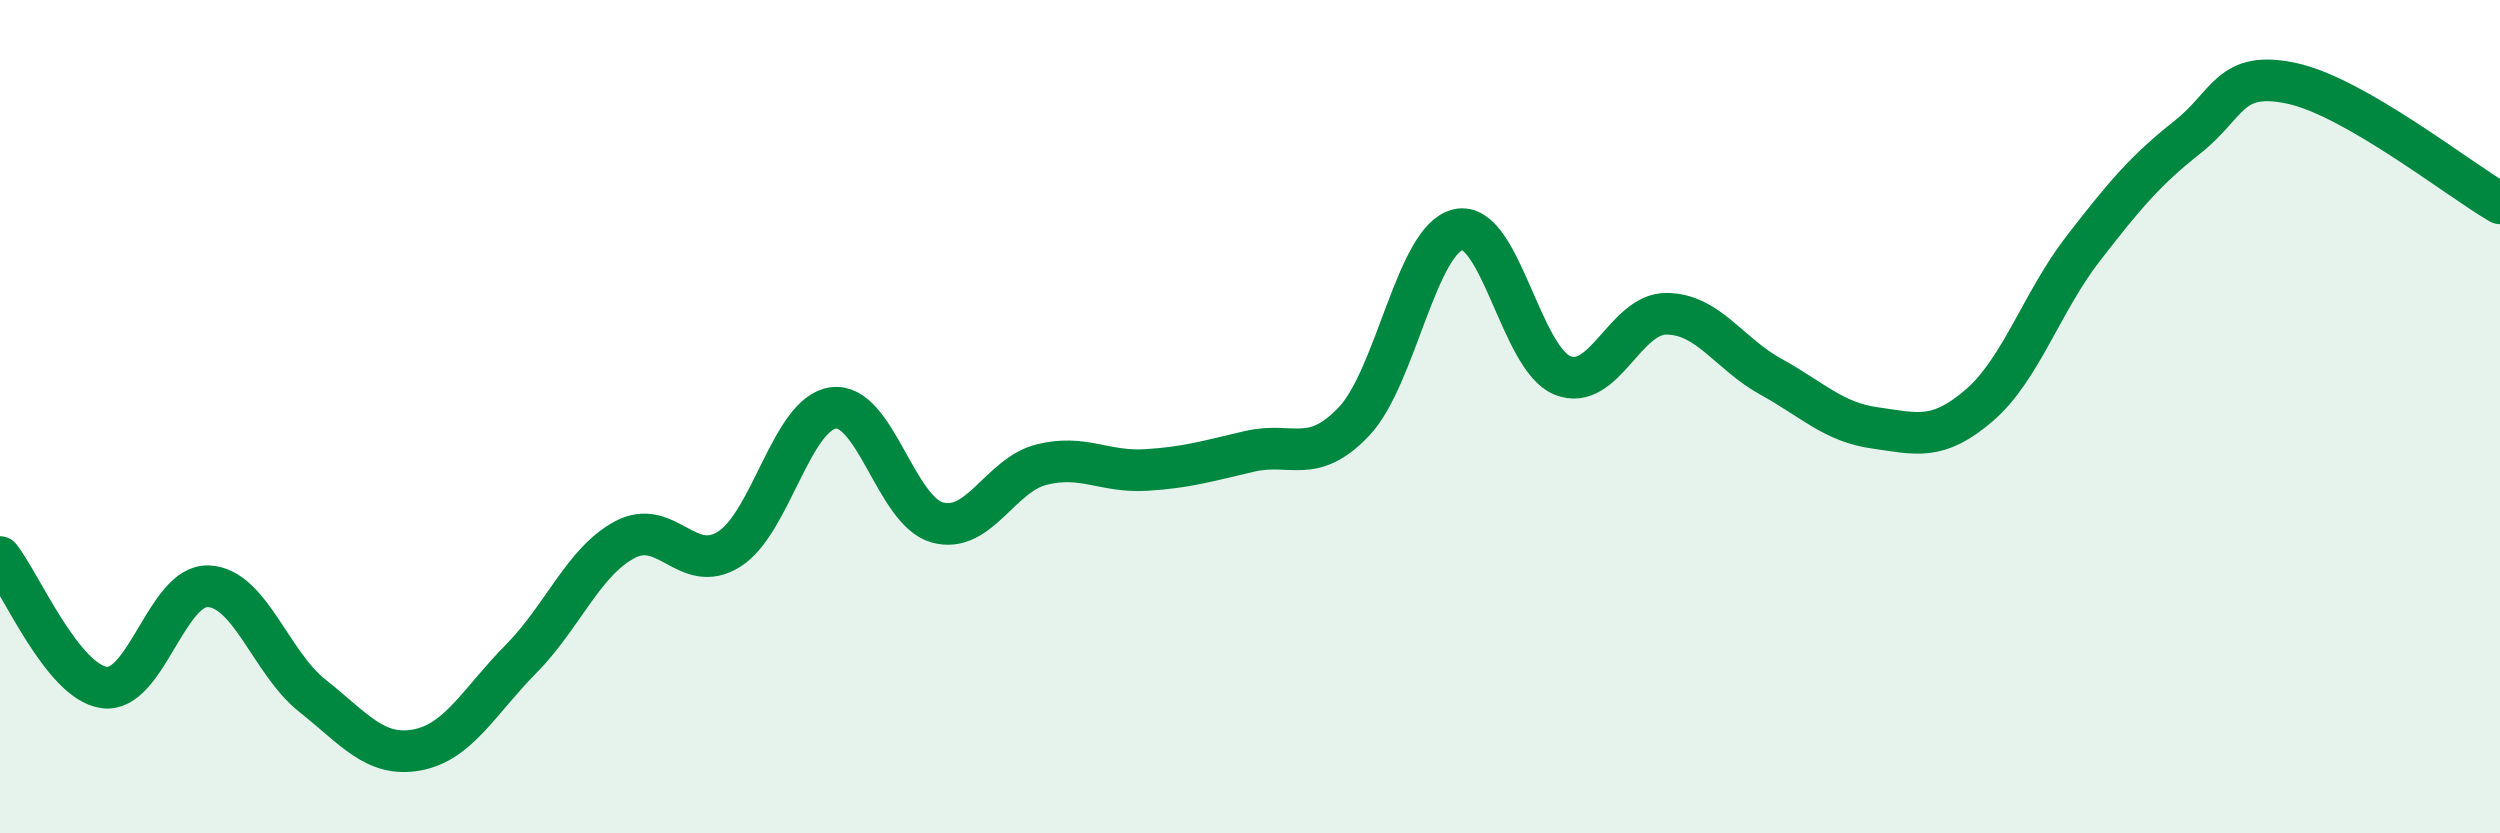
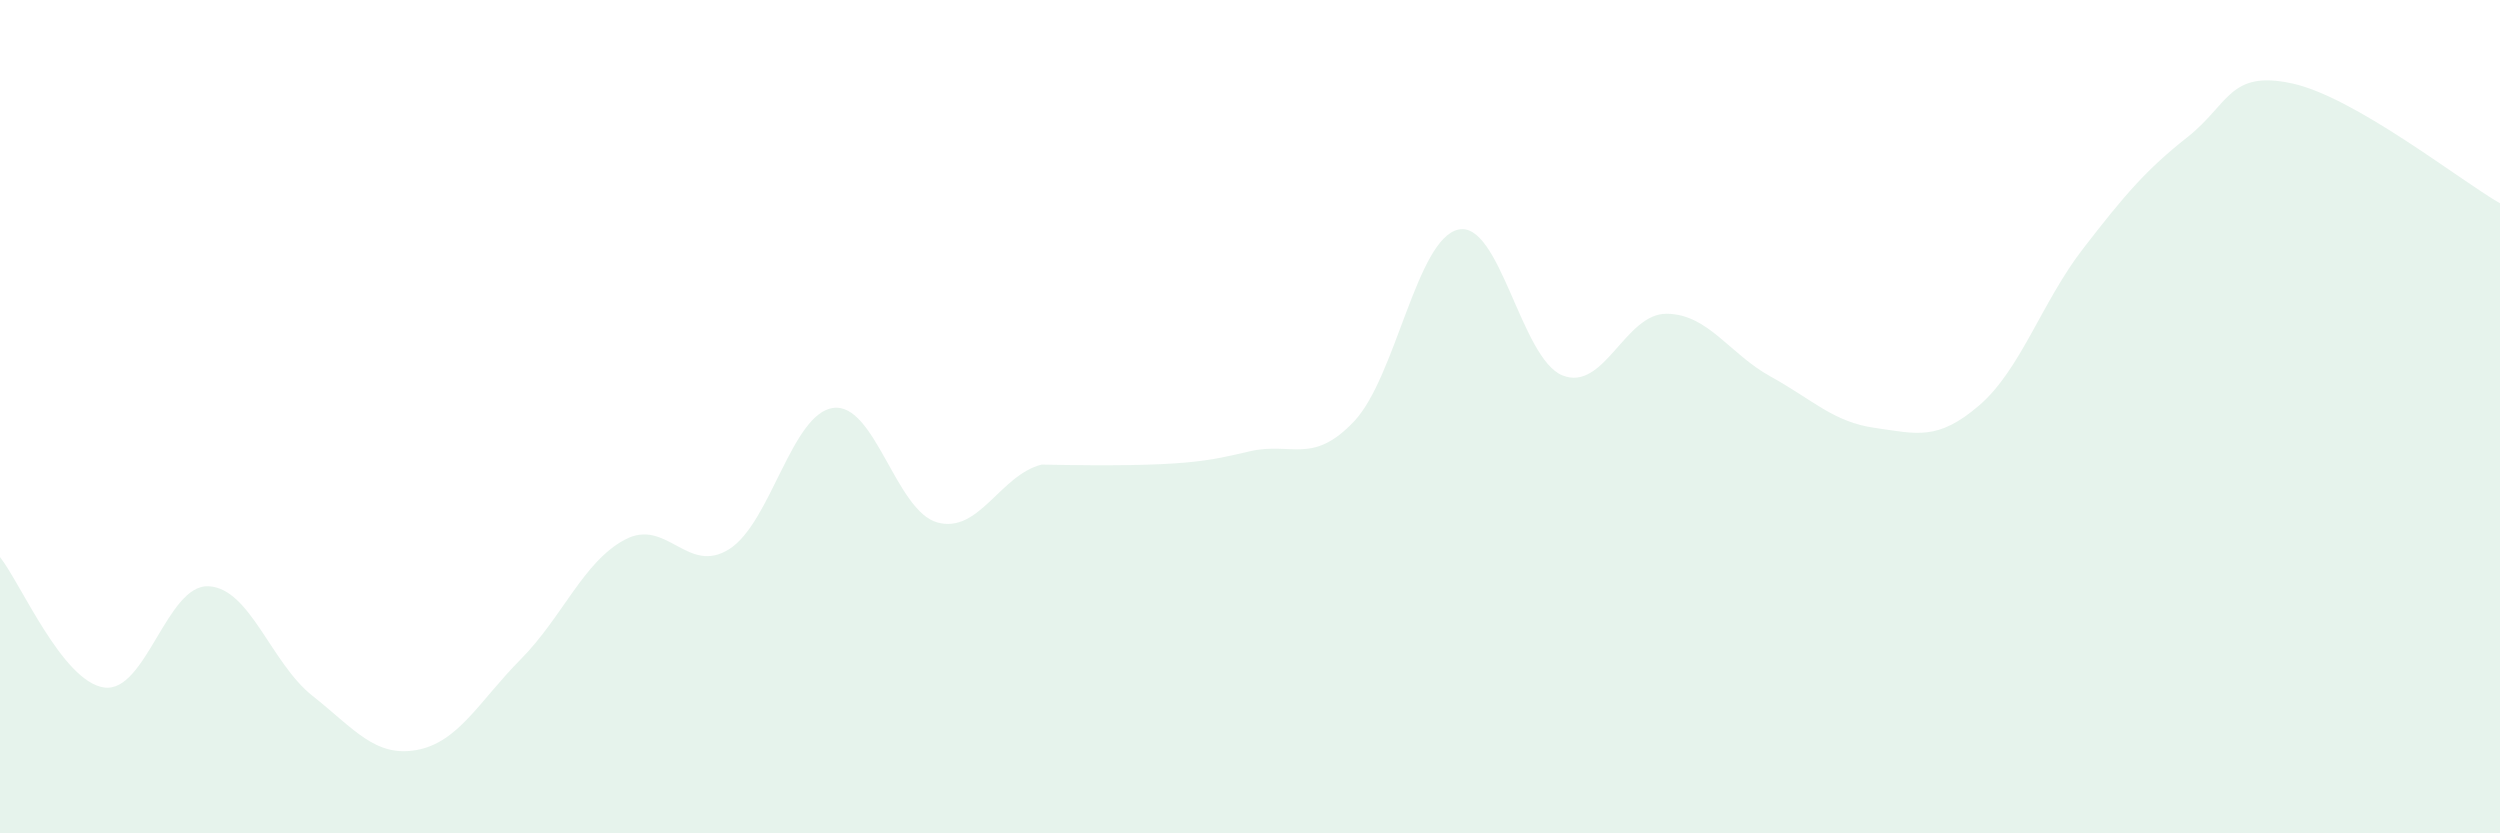
<svg xmlns="http://www.w3.org/2000/svg" width="60" height="20" viewBox="0 0 60 20">
-   <path d="M 0,13.37 C 0.5,14 1.5,16.36 2.5,16.5 C 3.5,16.64 4,14.03 5,14.07 C 6,14.11 6.5,15.91 7.5,16.7 C 8.5,17.49 9,18.18 10,18 C 11,17.82 11.5,16.83 12.5,15.82 C 13.5,14.81 14,13.48 15,12.95 C 16,12.42 16.5,13.81 17.5,13.18 C 18.5,12.55 19,9.92 20,9.79 C 21,9.66 21.5,12.27 22.5,12.54 C 23.5,12.81 24,11.4 25,11.15 C 26,10.9 26.5,11.34 27.5,11.28 C 28.5,11.22 29,11.06 30,10.83 C 31,10.6 31.5,11.17 32.5,10.11 C 33.5,9.05 34,5.73 35,5.51 C 36,5.29 36.5,8.61 37.5,9.01 C 38.5,9.41 39,7.52 40,7.53 C 41,7.54 41.5,8.49 42.5,9.04 C 43.5,9.59 44,10.13 45,10.27 C 46,10.41 46.5,10.59 47.5,9.73 C 48.5,8.87 49,7.25 50,5.96 C 51,4.67 51.5,4.08 52.5,3.29 C 53.5,2.5 53.5,1.68 55,2 C 56.5,2.32 59,4.3 60,4.88L60 20L0 20Z" fill="#008740" opacity="0.1" stroke-linecap="round" stroke-linejoin="round" />
-   <path d="M 0,13.37 C 0.5,14 1.5,16.36 2.5,16.5 C 3.5,16.64 4,14.03 5,14.07 C 6,14.11 6.5,15.91 7.5,16.7 C 8.5,17.49 9,18.18 10,18 C 11,17.82 11.5,16.83 12.5,15.82 C 13.5,14.81 14,13.48 15,12.95 C 16,12.42 16.5,13.81 17.5,13.18 C 18.5,12.55 19,9.92 20,9.79 C 21,9.66 21.5,12.27 22.5,12.54 C 23.5,12.81 24,11.4 25,11.15 C 26,10.9 26.5,11.34 27.5,11.28 C 28.5,11.22 29,11.06 30,10.83 C 31,10.6 31.5,11.17 32.5,10.11 C 33.5,9.05 34,5.73 35,5.51 C 36,5.29 36.5,8.61 37.5,9.01 C 38.5,9.41 39,7.52 40,7.53 C 41,7.54 41.5,8.49 42.5,9.04 C 43.5,9.59 44,10.13 45,10.27 C 46,10.41 46.5,10.59 47.5,9.73 C 48.5,8.87 49,7.25 50,5.96 C 51,4.67 51.5,4.08 52.5,3.29 C 53.5,2.5 53.5,1.68 55,2 C 56.5,2.32 59,4.3 60,4.88" stroke="#008740" stroke-width="1" fill="none" stroke-linecap="round" stroke-linejoin="round" />
+   <path d="M 0,13.37 C 0.5,14 1.5,16.36 2.5,16.5 C 3.5,16.64 4,14.03 5,14.07 C 6,14.11 6.5,15.91 7.5,16.7 C 8.5,17.49 9,18.18 10,18 C 11,17.82 11.5,16.83 12.5,15.82 C 13.5,14.81 14,13.48 15,12.95 C 16,12.42 16.5,13.81 17.5,13.18 C 18.5,12.55 19,9.92 20,9.79 C 21,9.66 21.5,12.27 22.5,12.54 C 23.5,12.81 24,11.4 25,11.15 C 28.5,11.22 29,11.06 30,10.83 C 31,10.6 31.5,11.17 32.5,10.11 C 33.5,9.05 34,5.73 35,5.51 C 36,5.29 36.5,8.61 37.5,9.01 C 38.5,9.41 39,7.52 40,7.53 C 41,7.54 41.5,8.49 42.5,9.04 C 43.5,9.59 44,10.13 45,10.27 C 46,10.41 46.5,10.59 47.5,9.73 C 48.5,8.87 49,7.25 50,5.96 C 51,4.67 51.5,4.08 52.5,3.29 C 53.5,2.5 53.5,1.68 55,2 C 56.5,2.32 59,4.3 60,4.88L60 20L0 20Z" fill="#008740" opacity="0.1" stroke-linecap="round" stroke-linejoin="round" />
</svg>